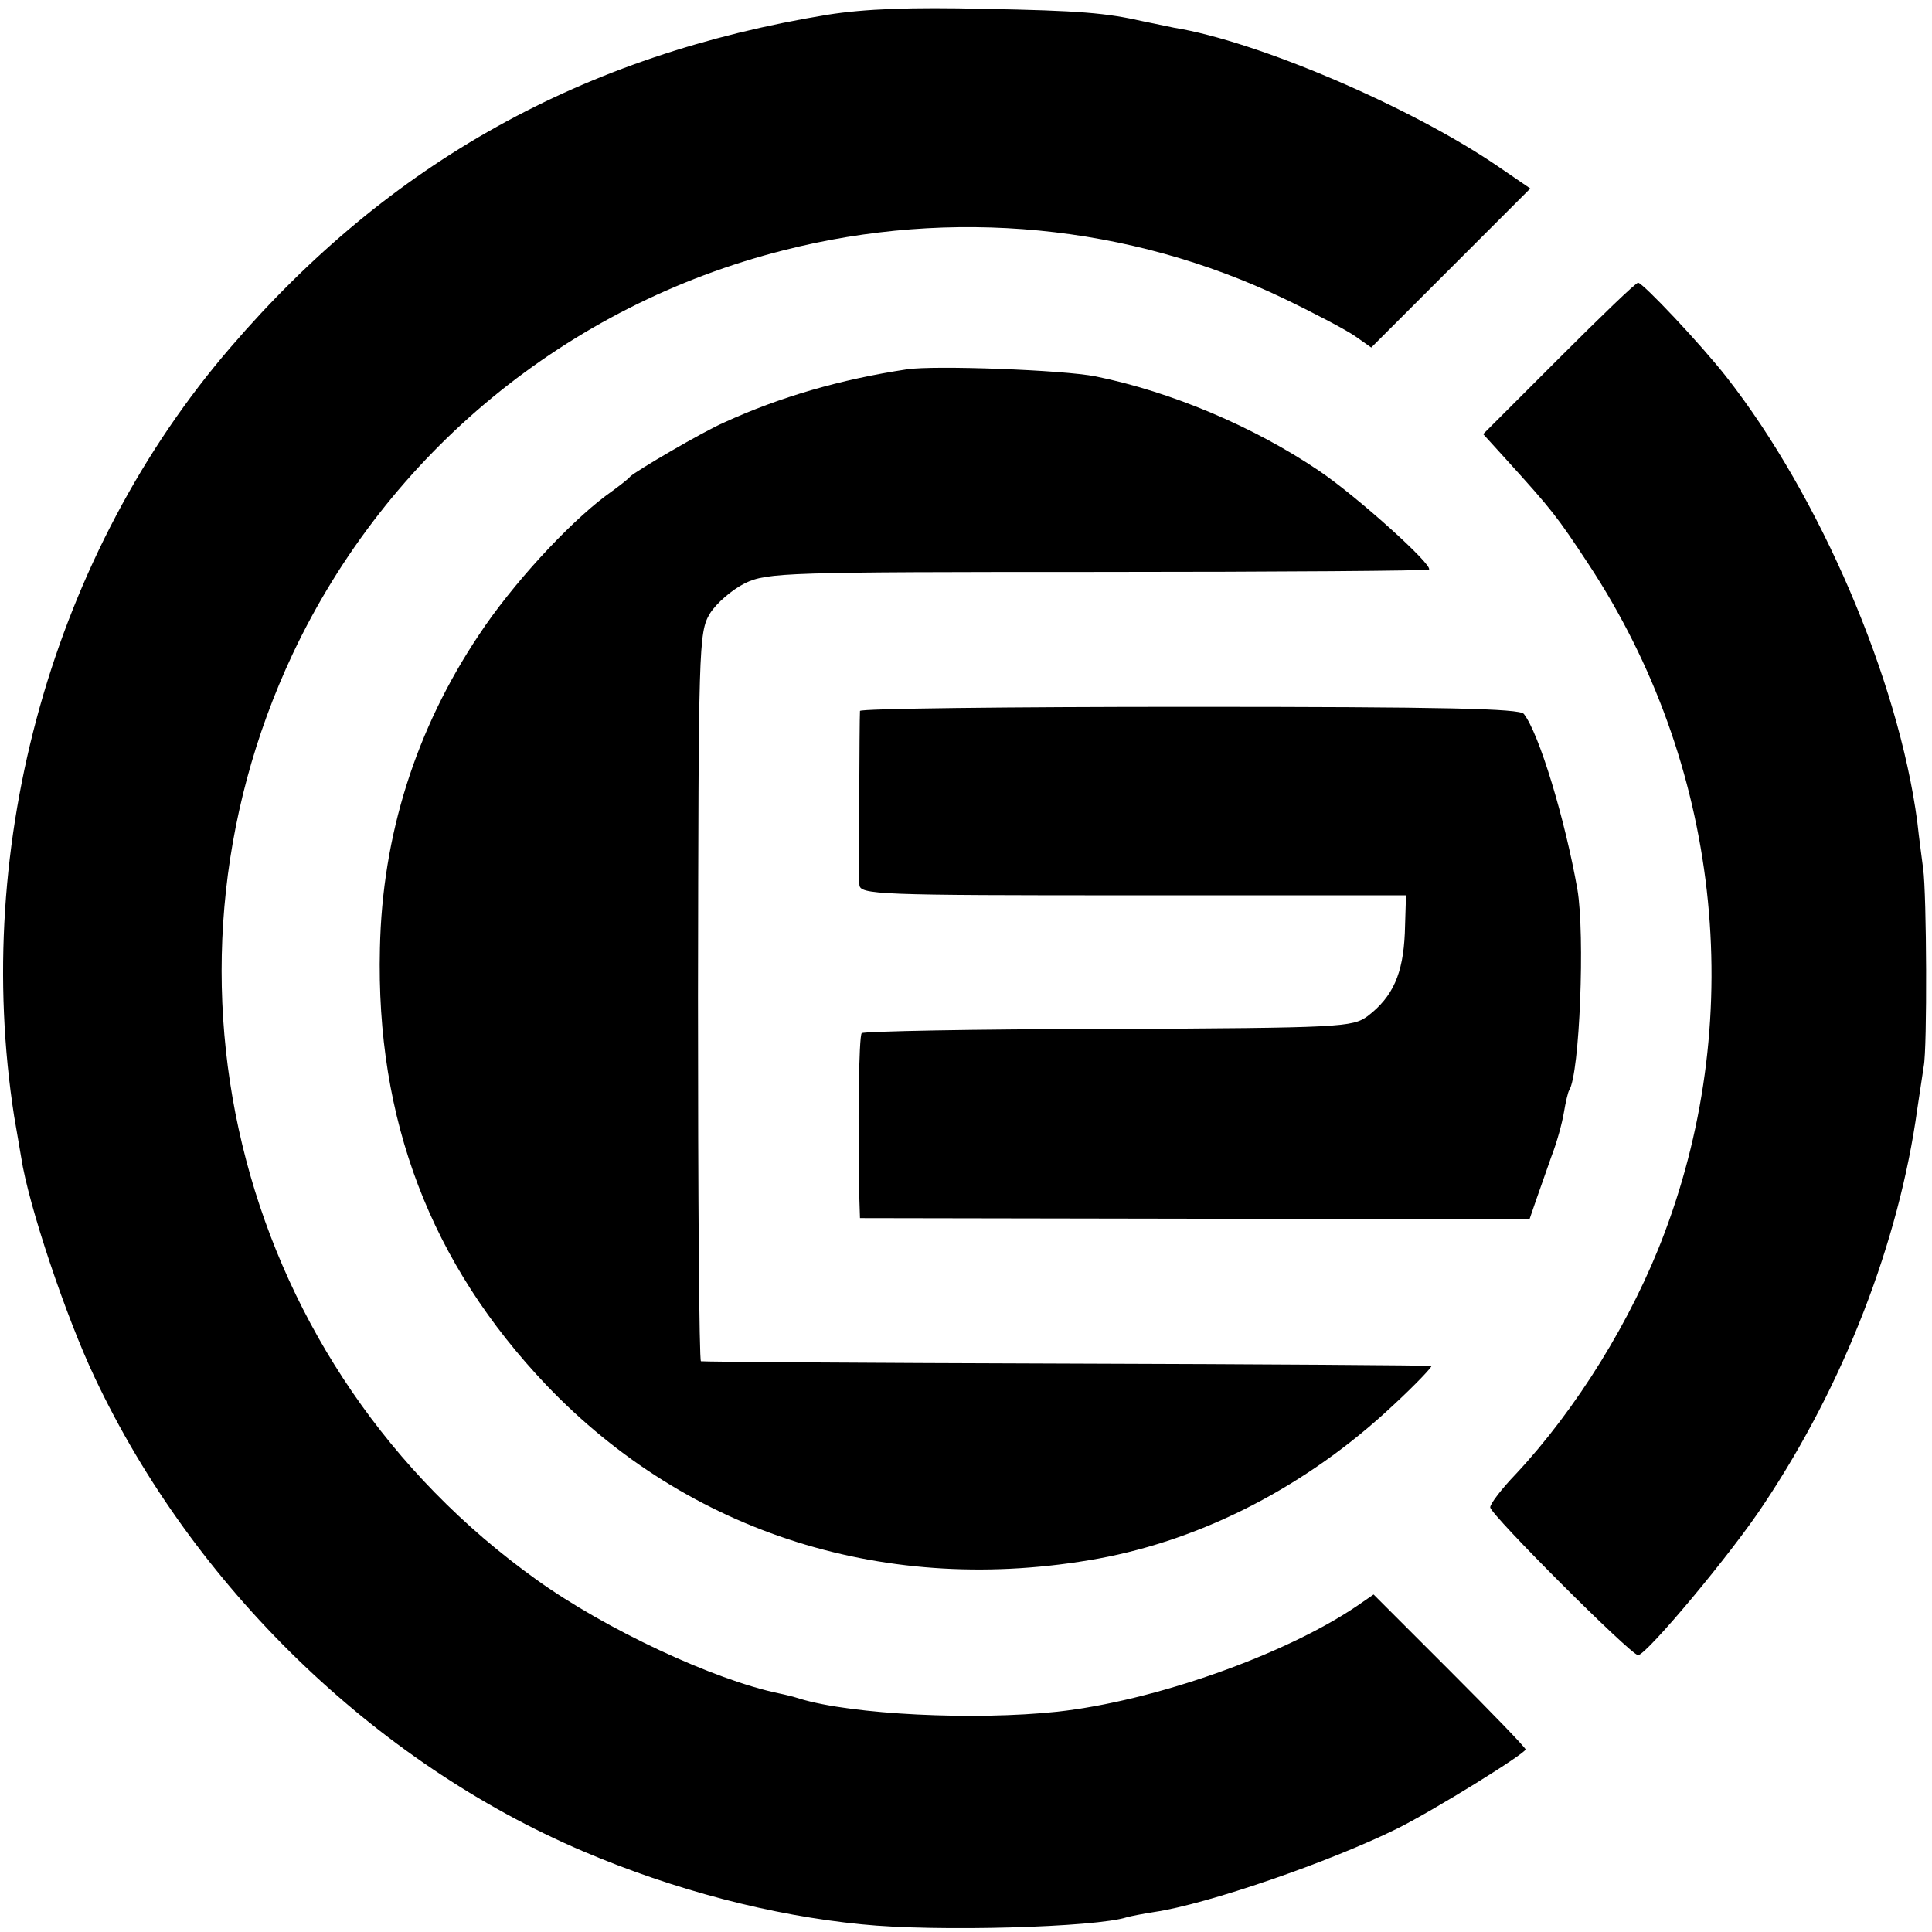
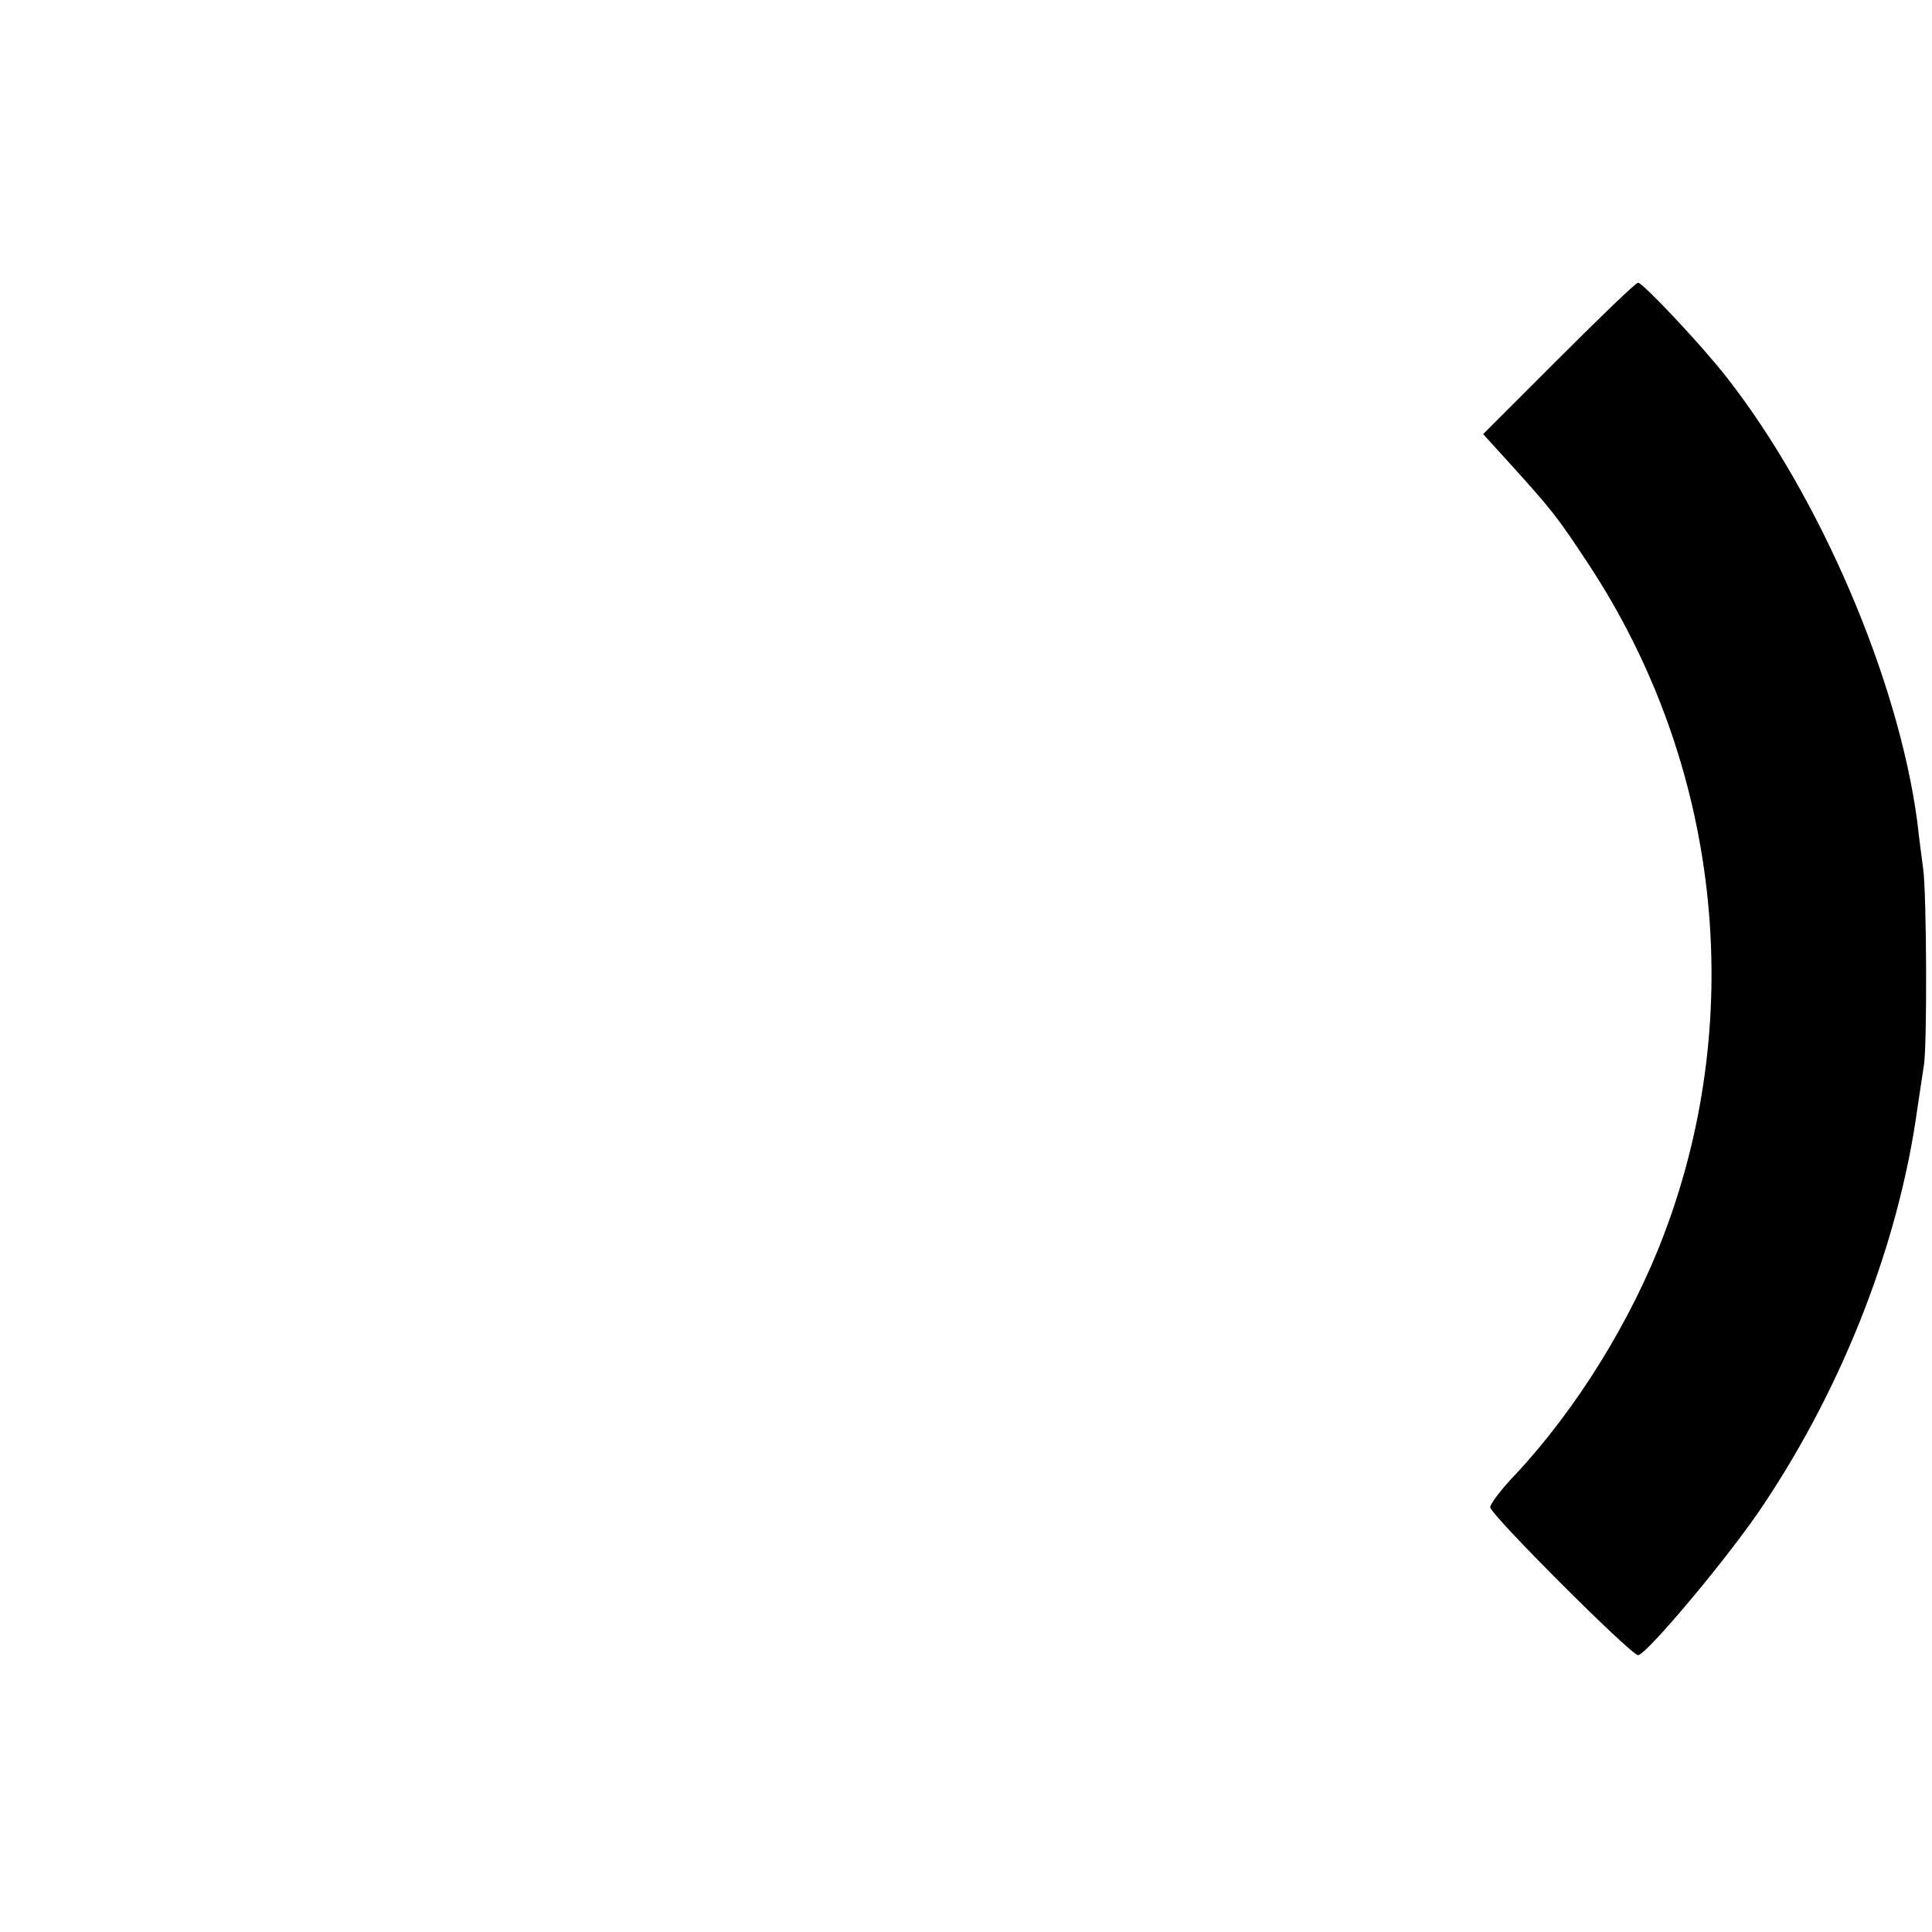
<svg xmlns="http://www.w3.org/2000/svg" version="1.0" width="328pt" height="328pt" viewBox="0 0 328 328" preserveAspectRatio="xMidYMid meet">
  <g transform="translate(0,328) scale(0.1,-0.1)" fill="#000000" stroke="none">
-     <path d="M1405 3255 c-415 -68 -743 -250 -1013 -564 -302 -350 -440 -843 -368 -1306 3 -16 8 -48 12 -70 12 -80 76 -271 125 -374 167 -354 475 -653 829 -804 155 -66 320 -109 473 -124 127 -13 398 -5 450 12 7 2 28 6 47 9 89 13 298 85 413 142 62 31 217 127 217 134 0 3 -58 63 -129 134 l-129 129 -29 -20 c-123 -83 -344 -161 -508 -179 -141 -15 -348 -5 -437 22 -9 3 -25 7 -35 9 -111 23 -295 109 -412 193 -502 359 -675 1017 -414 1572 161 341 466 592 833 685 286 73 587 44 850 -82 52 -25 107 -54 121 -64 l27 -19 135 135 135 135 -57 39 c-147 100 -406 211 -548 234 -15 3 -39 8 -53 11 -62 14 -106 18 -270 21 -123 3 -202 0 -265 -10z" />
    <path d="M2647 2672 l-129 -129 40 -44 c77 -85 85 -95 139 -177 222 -337 270 -761 129 -1135 -55 -147 -150 -300 -253 -410 -24 -25 -43 -50 -43 -56 0 -12 239 -251 251 -251 14 0 159 173 214 257 136 204 229 445 260 670 4 26 9 59 11 73 6 30 5 293 -1 335 -2 16 -7 52 -10 80 -32 241 -165 552 -324 755 -43 55 -142 160 -150 160 -4 0 -64 -58 -134 -128z" />
-     <path d="M1540 2653 c-113 -17 -216 -47 -310 -90 -37 -16 -151 -83 -160 -92 -3 -4 -21 -18 -42 -33 -65 -49 -159 -151 -215 -236 -107 -160 -164 -340 -168 -532 -7 -291 86 -535 283 -742 241 -252 579 -359 937 -294 179 33 355 124 500 260 39 36 68 67 65 67 -3 1 -282 3 -620 4 -338 1 -617 3 -620 4 -3 0 -5 279 -5 619 1 593 1 618 20 650 11 18 38 41 60 52 38 18 69 19 599 19 307 0 560 2 562 4 8 7 -123 125 -187 168 -111 75 -251 134 -379 160 -55 11 -274 19 -320 12z" />
-     <path d="M1460 2073 c-1 -15 -2 -278 -1 -295 1 -17 30 -18 464 -18 l464 0 -2 -64 c-3 -69 -20 -108 -63 -141 -26 -19 -44 -20 -440 -22 -228 0 -416 -4 -419 -7 -5 -4 -7 -157 -4 -283 l1 -31 568 -1 569 0 11 32 c6 17 18 51 26 74 9 23 18 56 21 74 3 18 7 35 9 38 18 28 27 265 14 341 -21 119 -65 265 -91 298 -7 9 -133 12 -568 12 -308 0 -559 -3 -559 -7z" />
  </g>
</svg>